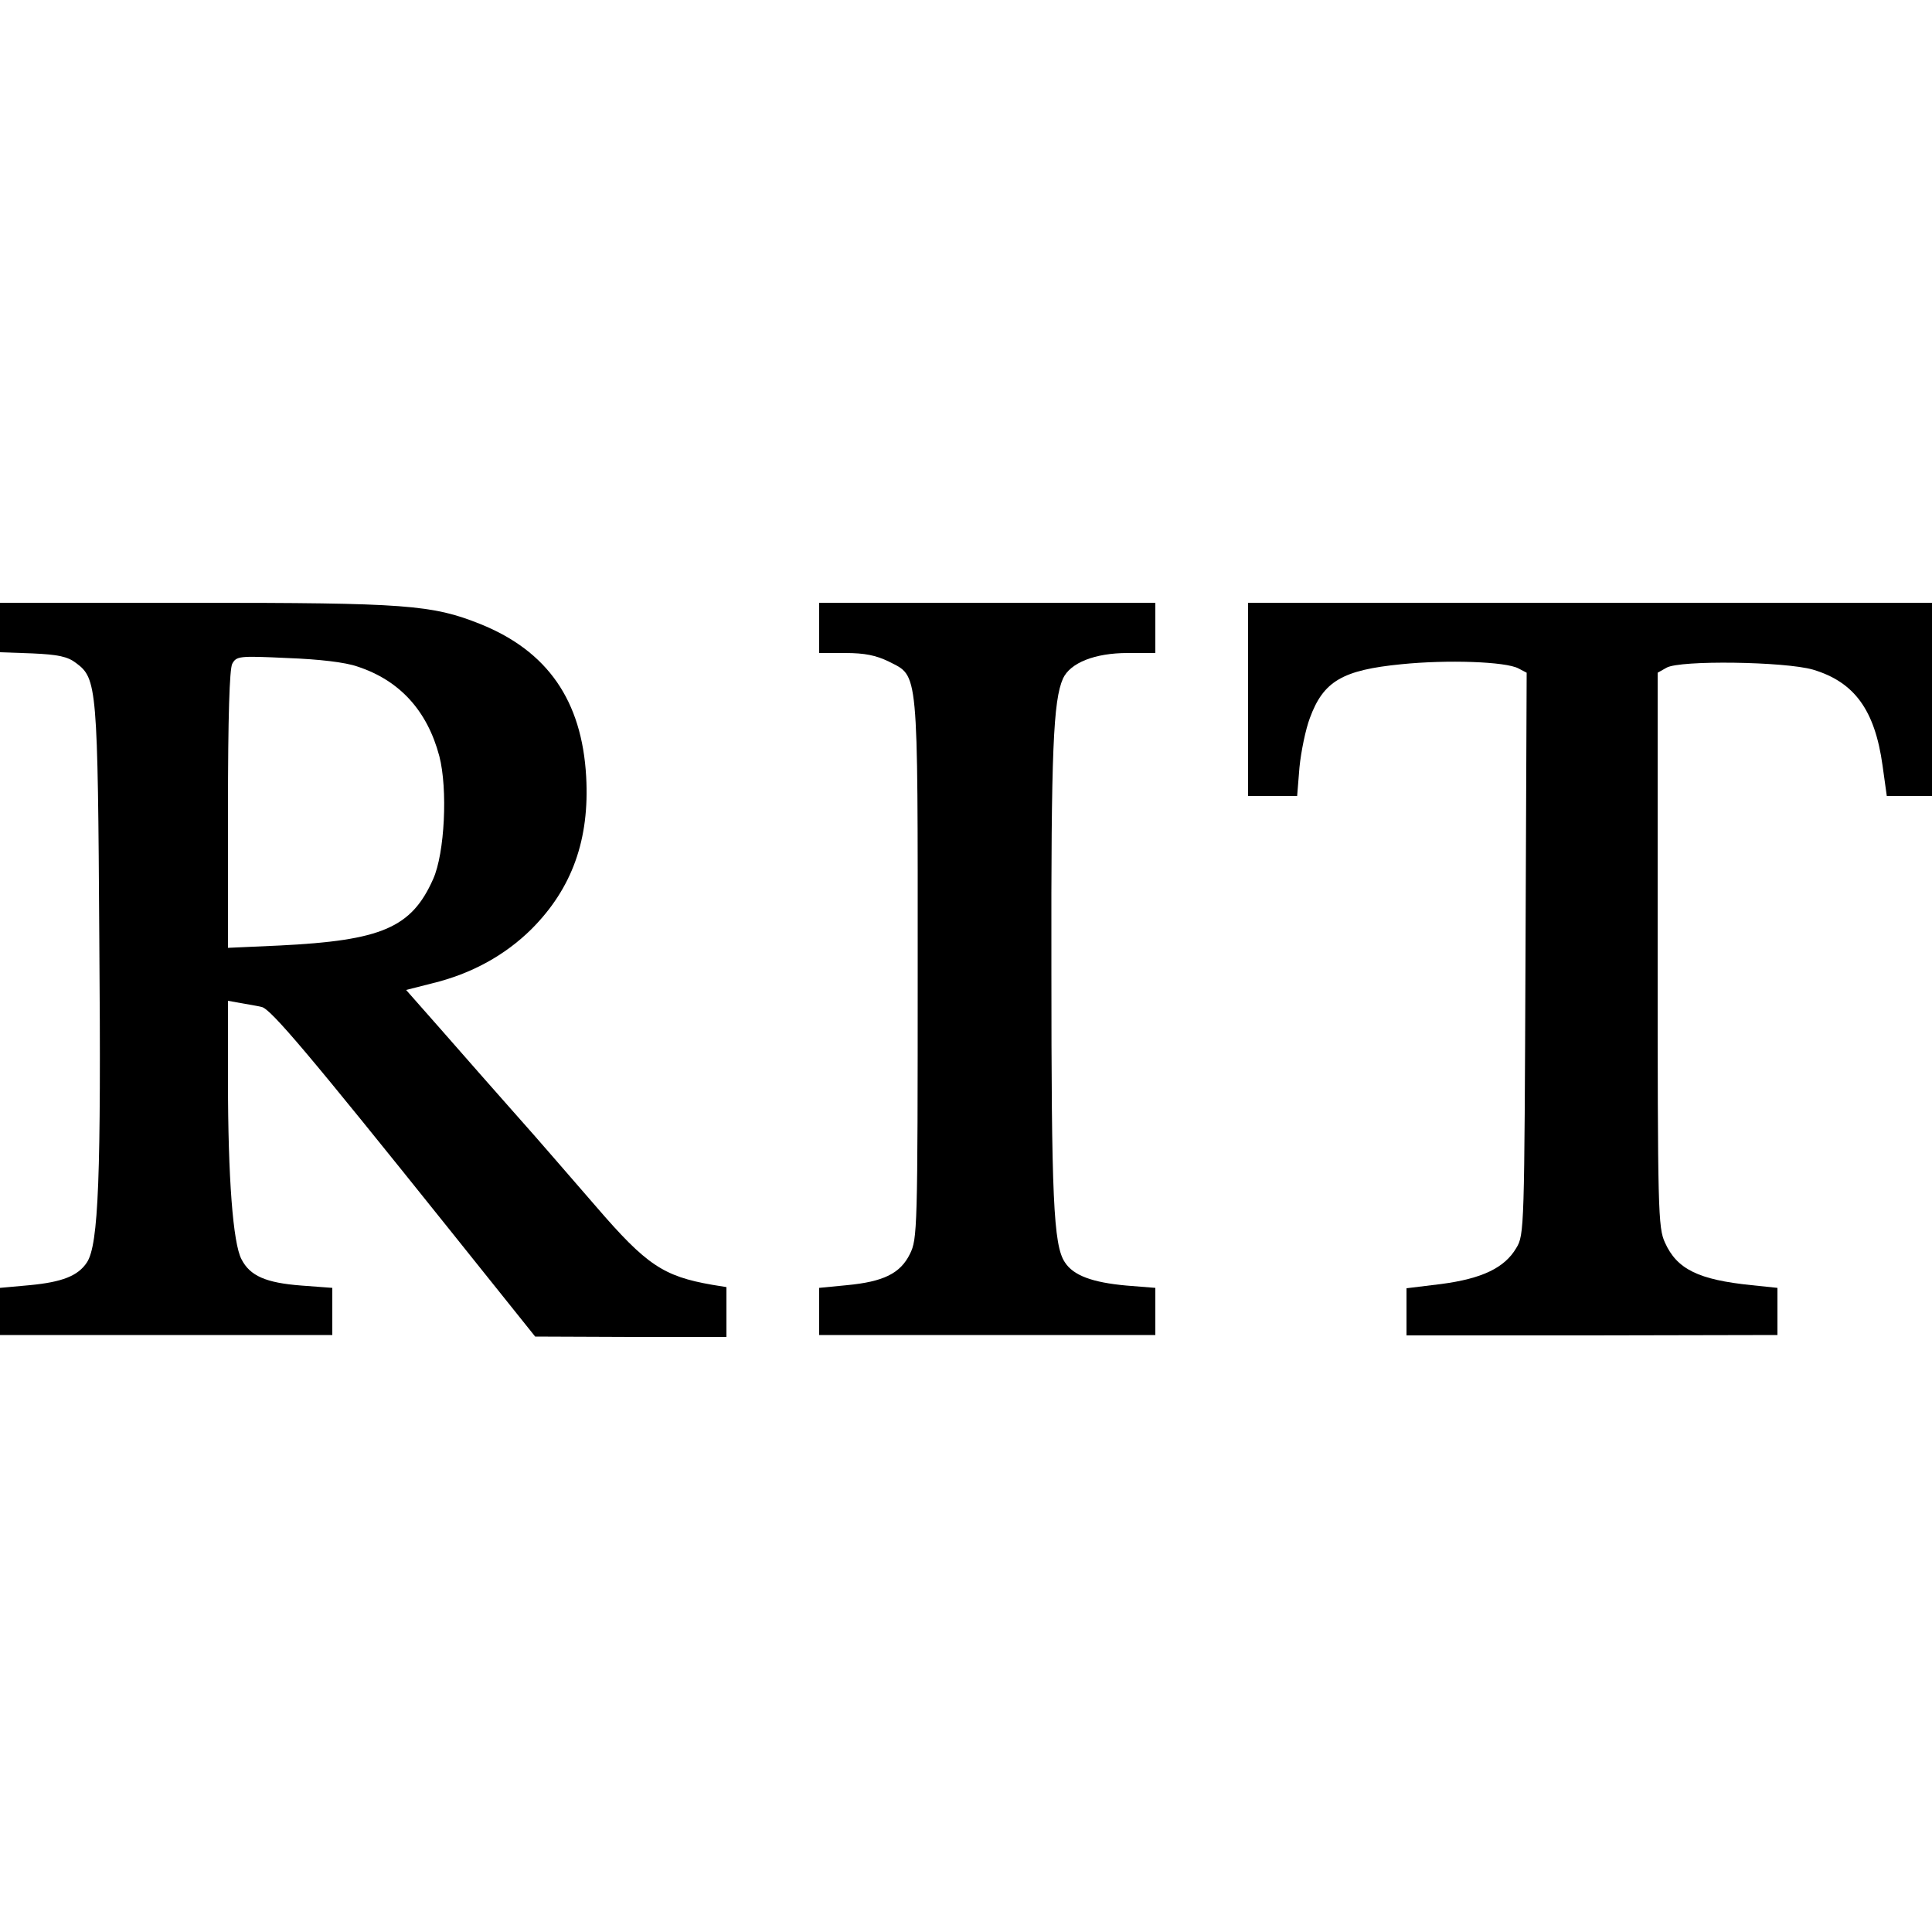
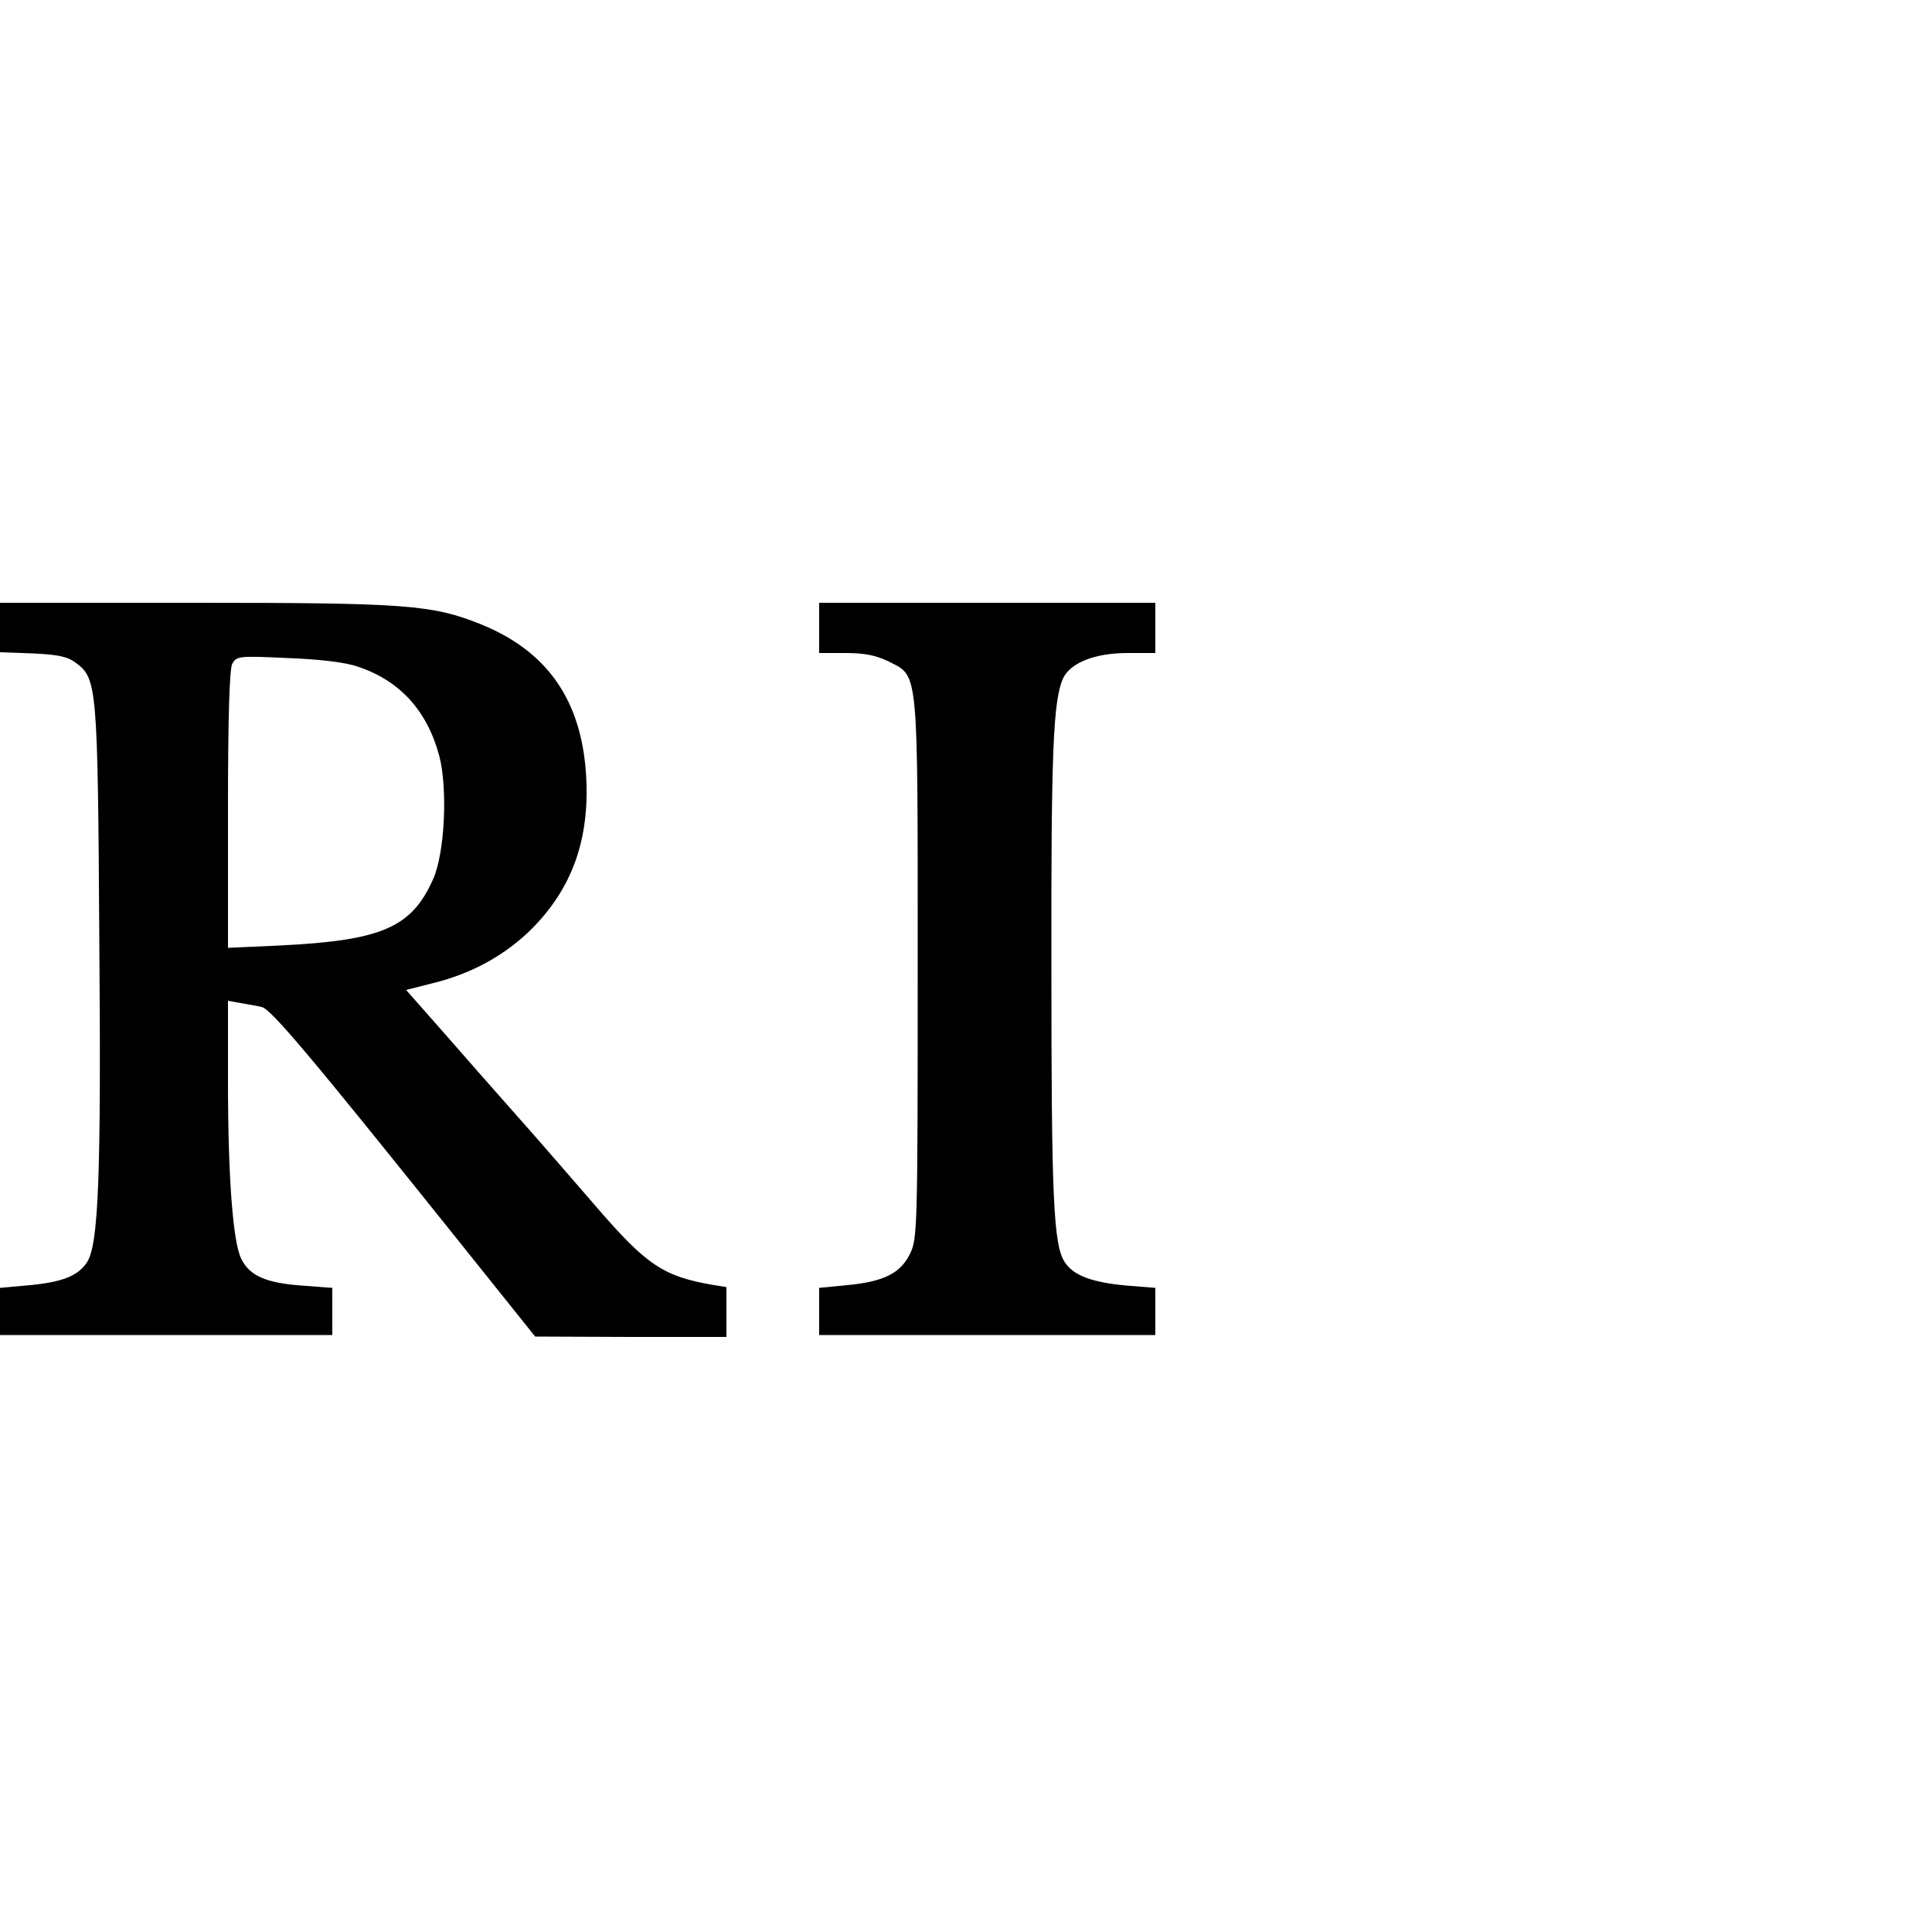
<svg xmlns="http://www.w3.org/2000/svg" version="1.0" width="500pt" height="500pt" viewBox="0 0 500 500" preserveAspectRatio="xMidYMid meet">
  <g transform="translate(0,500) scale(0.1,-0.1)" fill="#000000" stroke="none">
    <path d="M0 3376 l0 -64 84 -3 c66 -3 91 -8 113 -25 54 -40 56 -62 60 -716 5 -614 -2 -789 -32 -835 -23 -35 -64 -51 -148 -59 l-77 -7 0 -61 0 -61 430 0 430 0 0 61 0 61 -80 6 c-92 7 -133 25 -155 68 -22 41 -35 211 -35 461 l0 208 33 -6 c17 -3 42 -7 54 -10 23 -4 125 -125 483 -572 l225 -281 248 -1 247 0 0 65 0 64 -37 6 c-126 22 -170 51 -300 202 -61 70 -152 176 -204 234 -52 59 -138 156 -191 217 l-97 110 67 17 c103 25 189 73 257 140 106 106 151 233 142 395 -11 197 -100 325 -274 395 -125 50 -193 55 -739 55 l-504 0 0 -64z m925 -101 c110 -36 181 -115 212 -232 22 -85 14 -251 -16 -318 -56 -126 -133 -159 -398 -172 l-133 -6 0 357 c0 243 4 364 11 378 11 20 17 21 143 15 82 -3 150 -11 181 -22z" />
    <path d="M2120 3375 l0 -65 68 0 c50 0 79 -6 112 -22 78 -40 75 -8 75 -798 0 -675 -1 -696 -20 -735 -25 -51 -69 -72 -163 -81 l-72 -7 0 -61 0 -61 435 0 435 0 0 61 0 61 -75 6 c-88 8 -137 26 -159 60 -30 44 -35 169 -35 762 -1 566 5 692 30 749 19 41 83 66 167 66 l72 0 0 65 0 65 -435 0 -435 0 0 -65z" />
-     <path d="M3230 3190 l0 -250 64 0 63 0 6 74 c4 41 16 99 27 128 35 95 84 124 237 139 118 12 270 7 303 -11 l21 -11 -3 -727 c-3 -712 -3 -728 -24 -762 -30 -51 -88 -79 -194 -93 l-90 -11 0 -61 0 -61 480 0 480 1 0 61 0 61 -67 7 c-137 14 -193 41 -224 110 -18 39 -19 80 -19 758 l0 717 23 13 c35 20 306 16 379 -5 107 -32 160 -104 180 -248 l11 -79 59 0 58 0 0 250 0 250 -885 0 -885 0 0 -250z" />
  </g>
</svg>